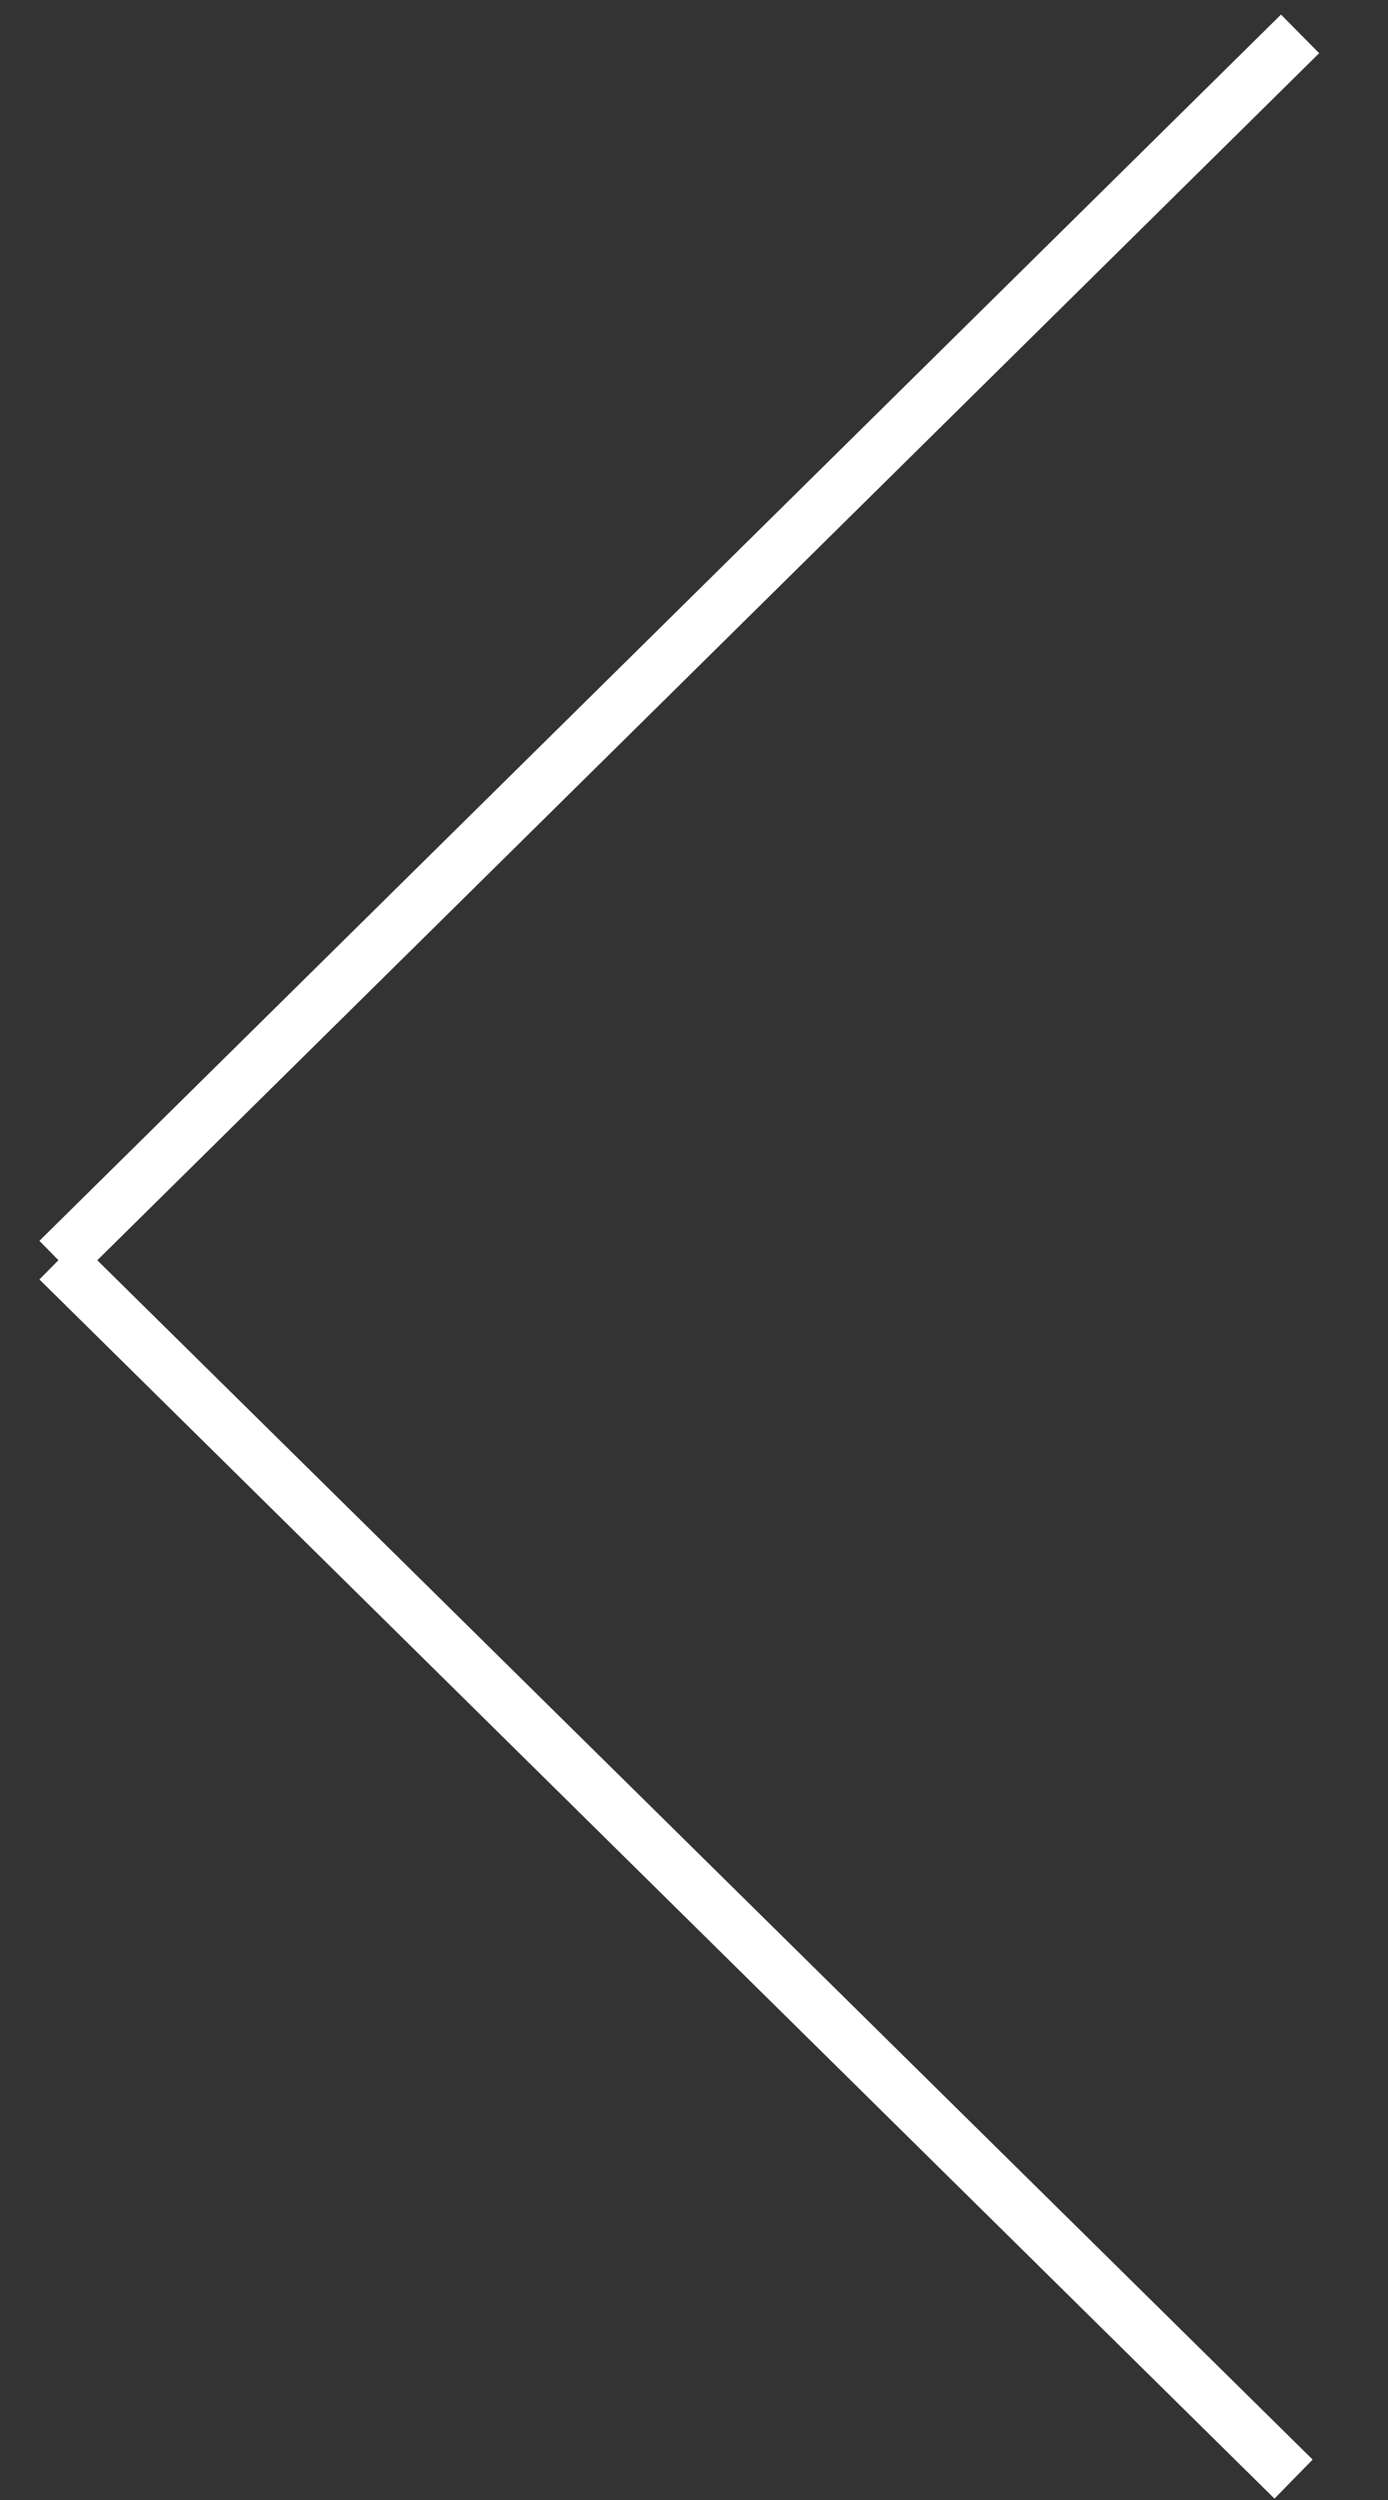
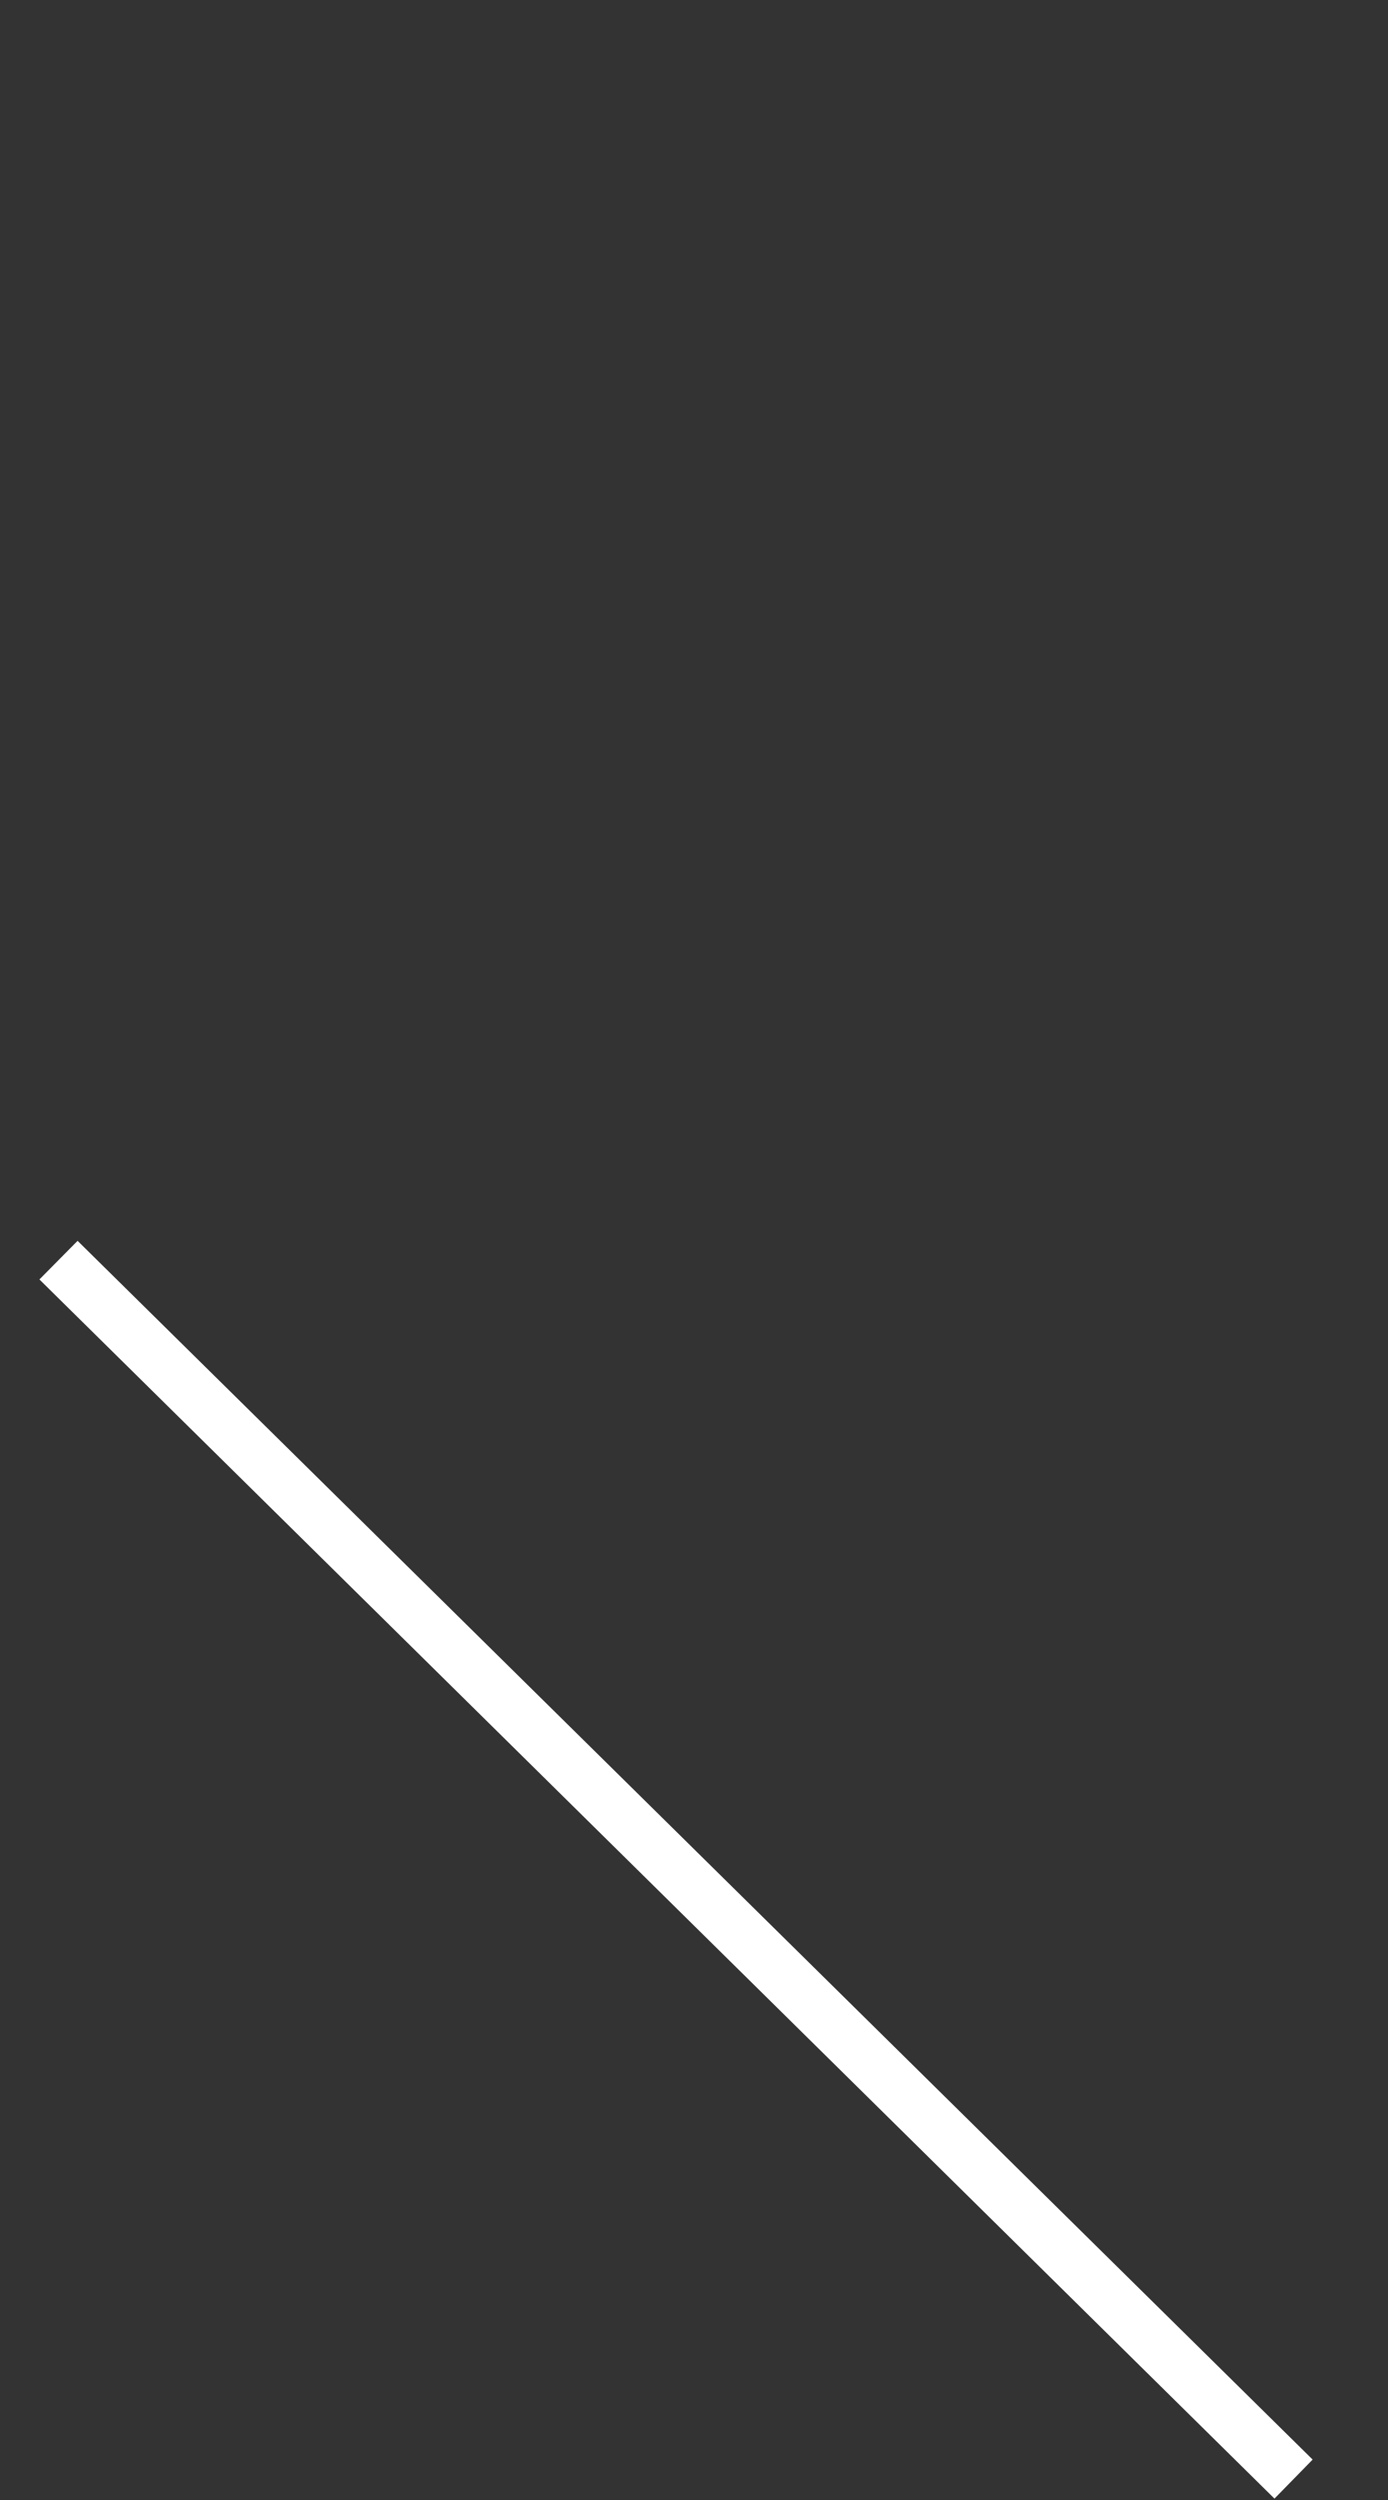
<svg xmlns="http://www.w3.org/2000/svg" width="10" height="18">
  <rect width="100%" height="100%" fill="#333333" stroke="none" />
  <path fill="#fff" d="M9.182 17.99L.284 9.212l.275-.278 8.898 8.775z" />
-   <path fill="#fff" d="M.559 9.214l-.275-.28L9.229.105l.275.278z" />
</svg>